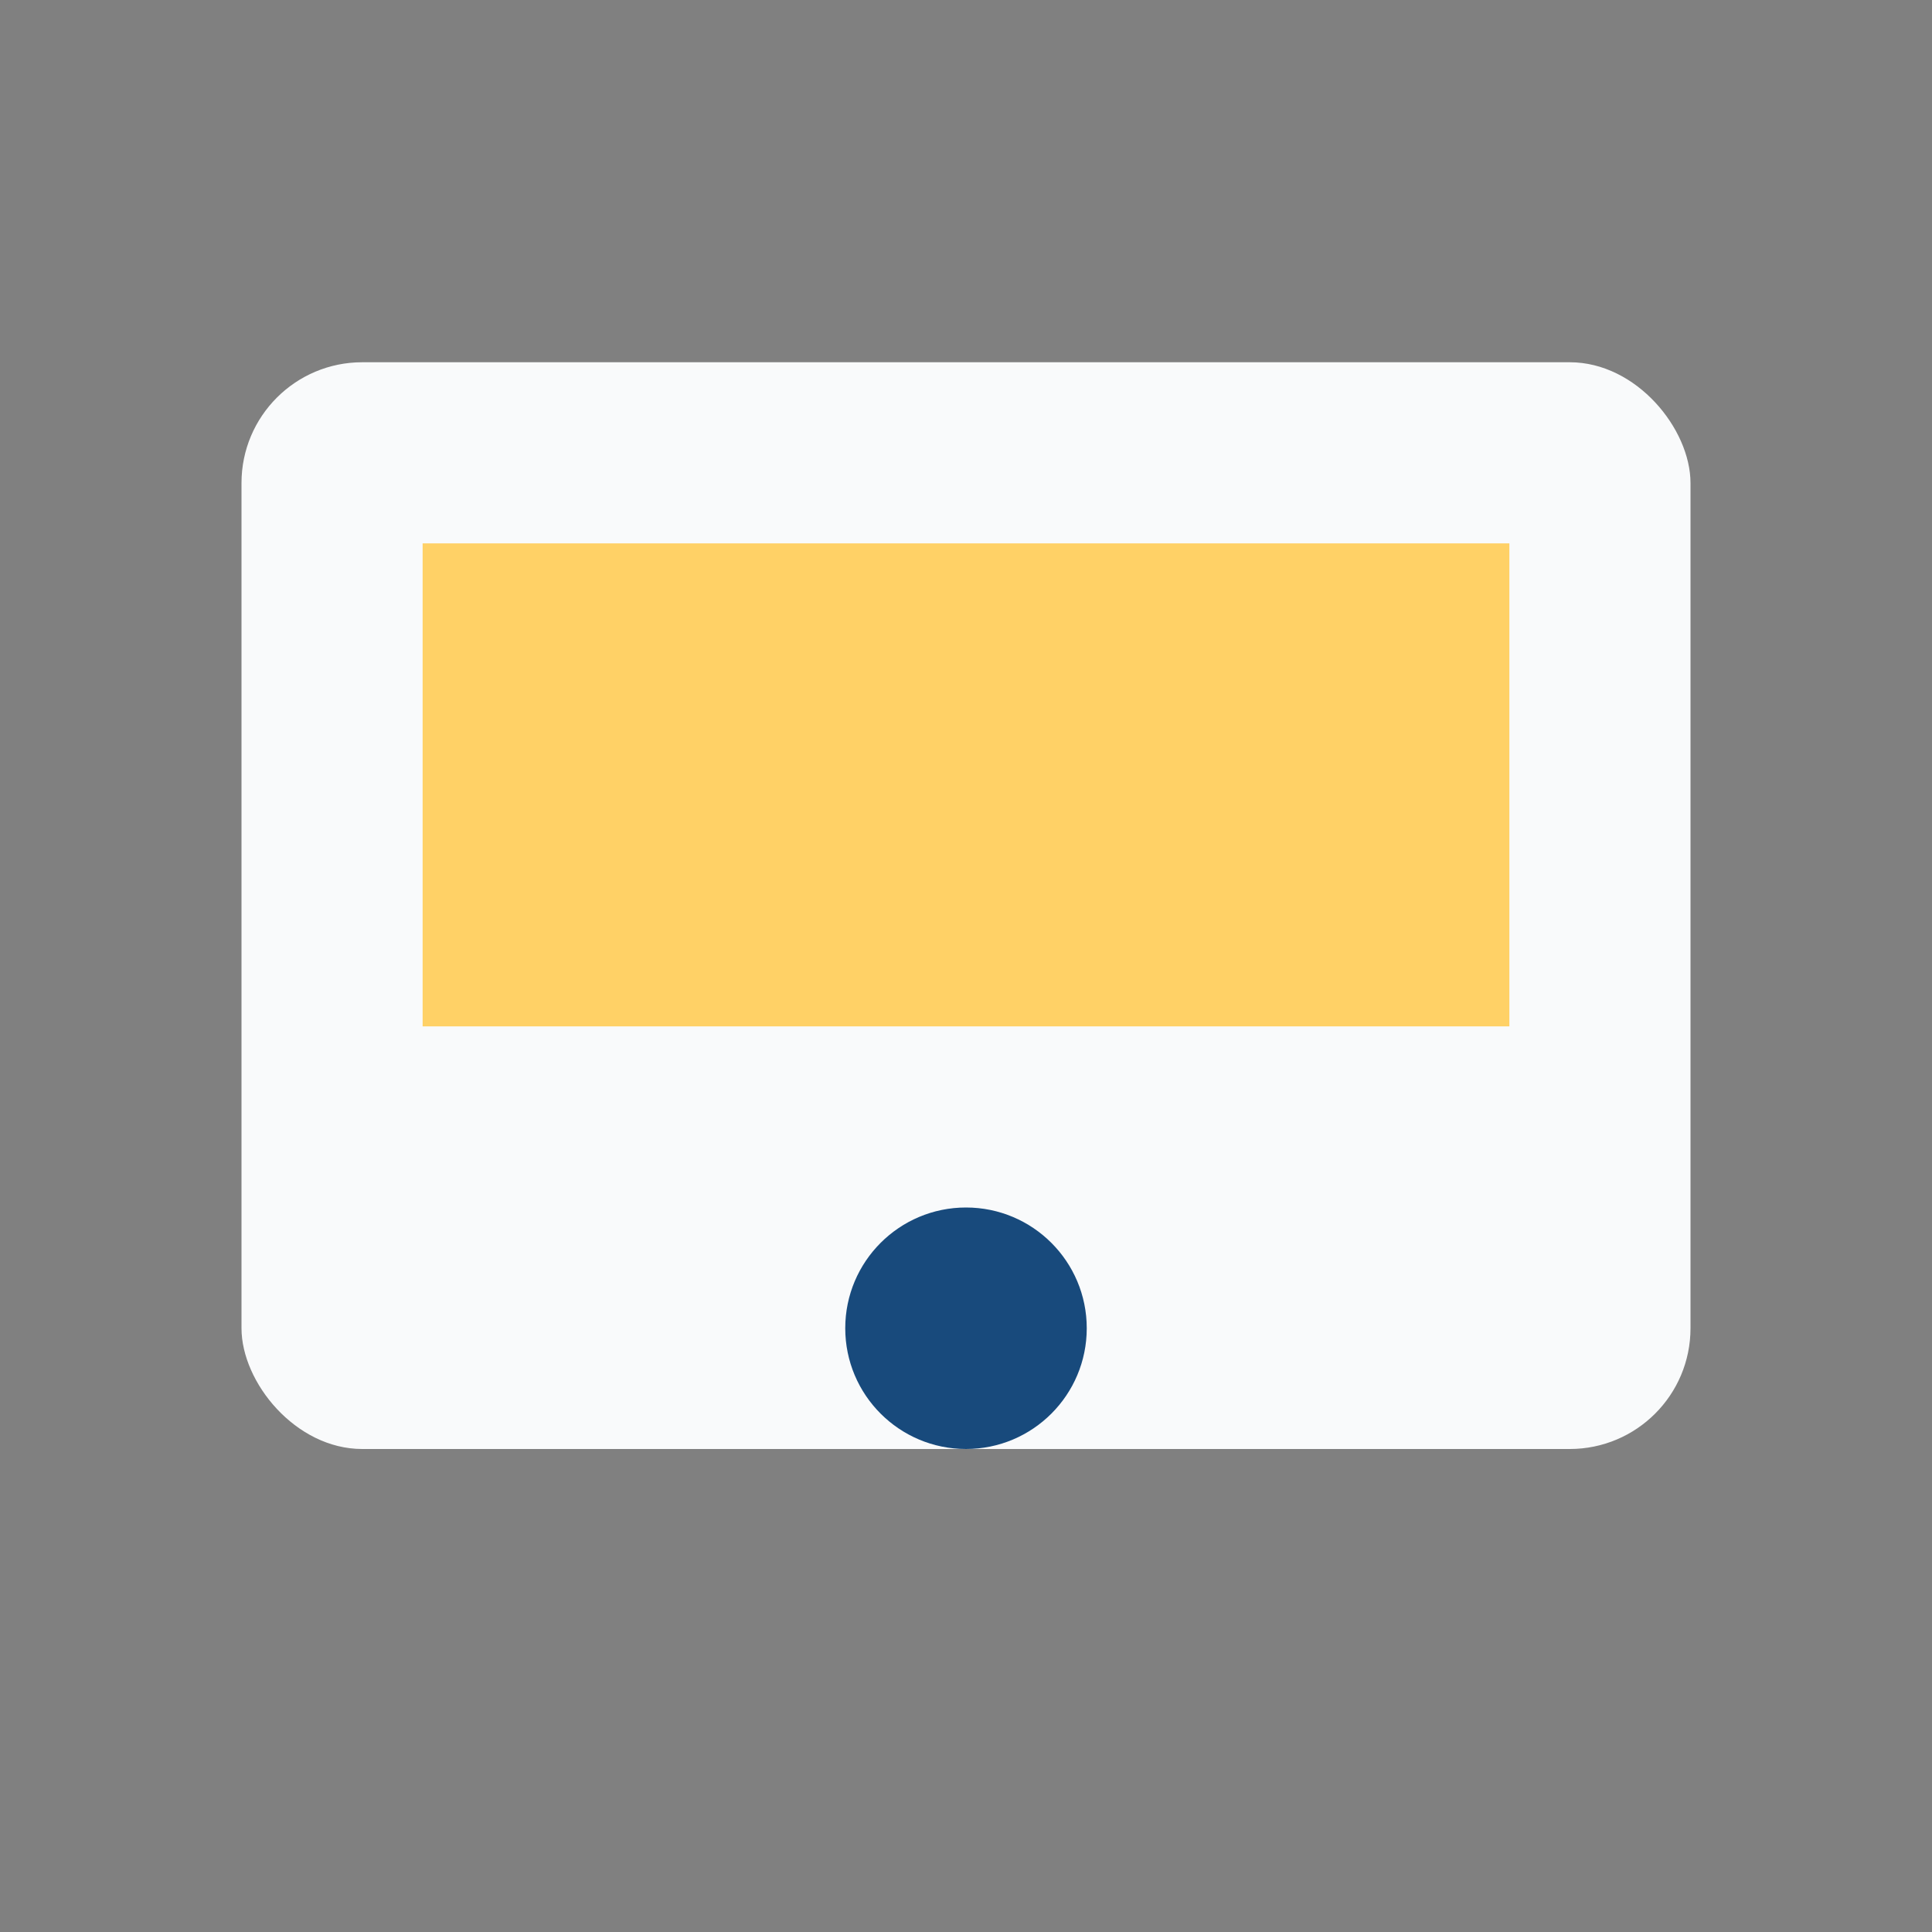
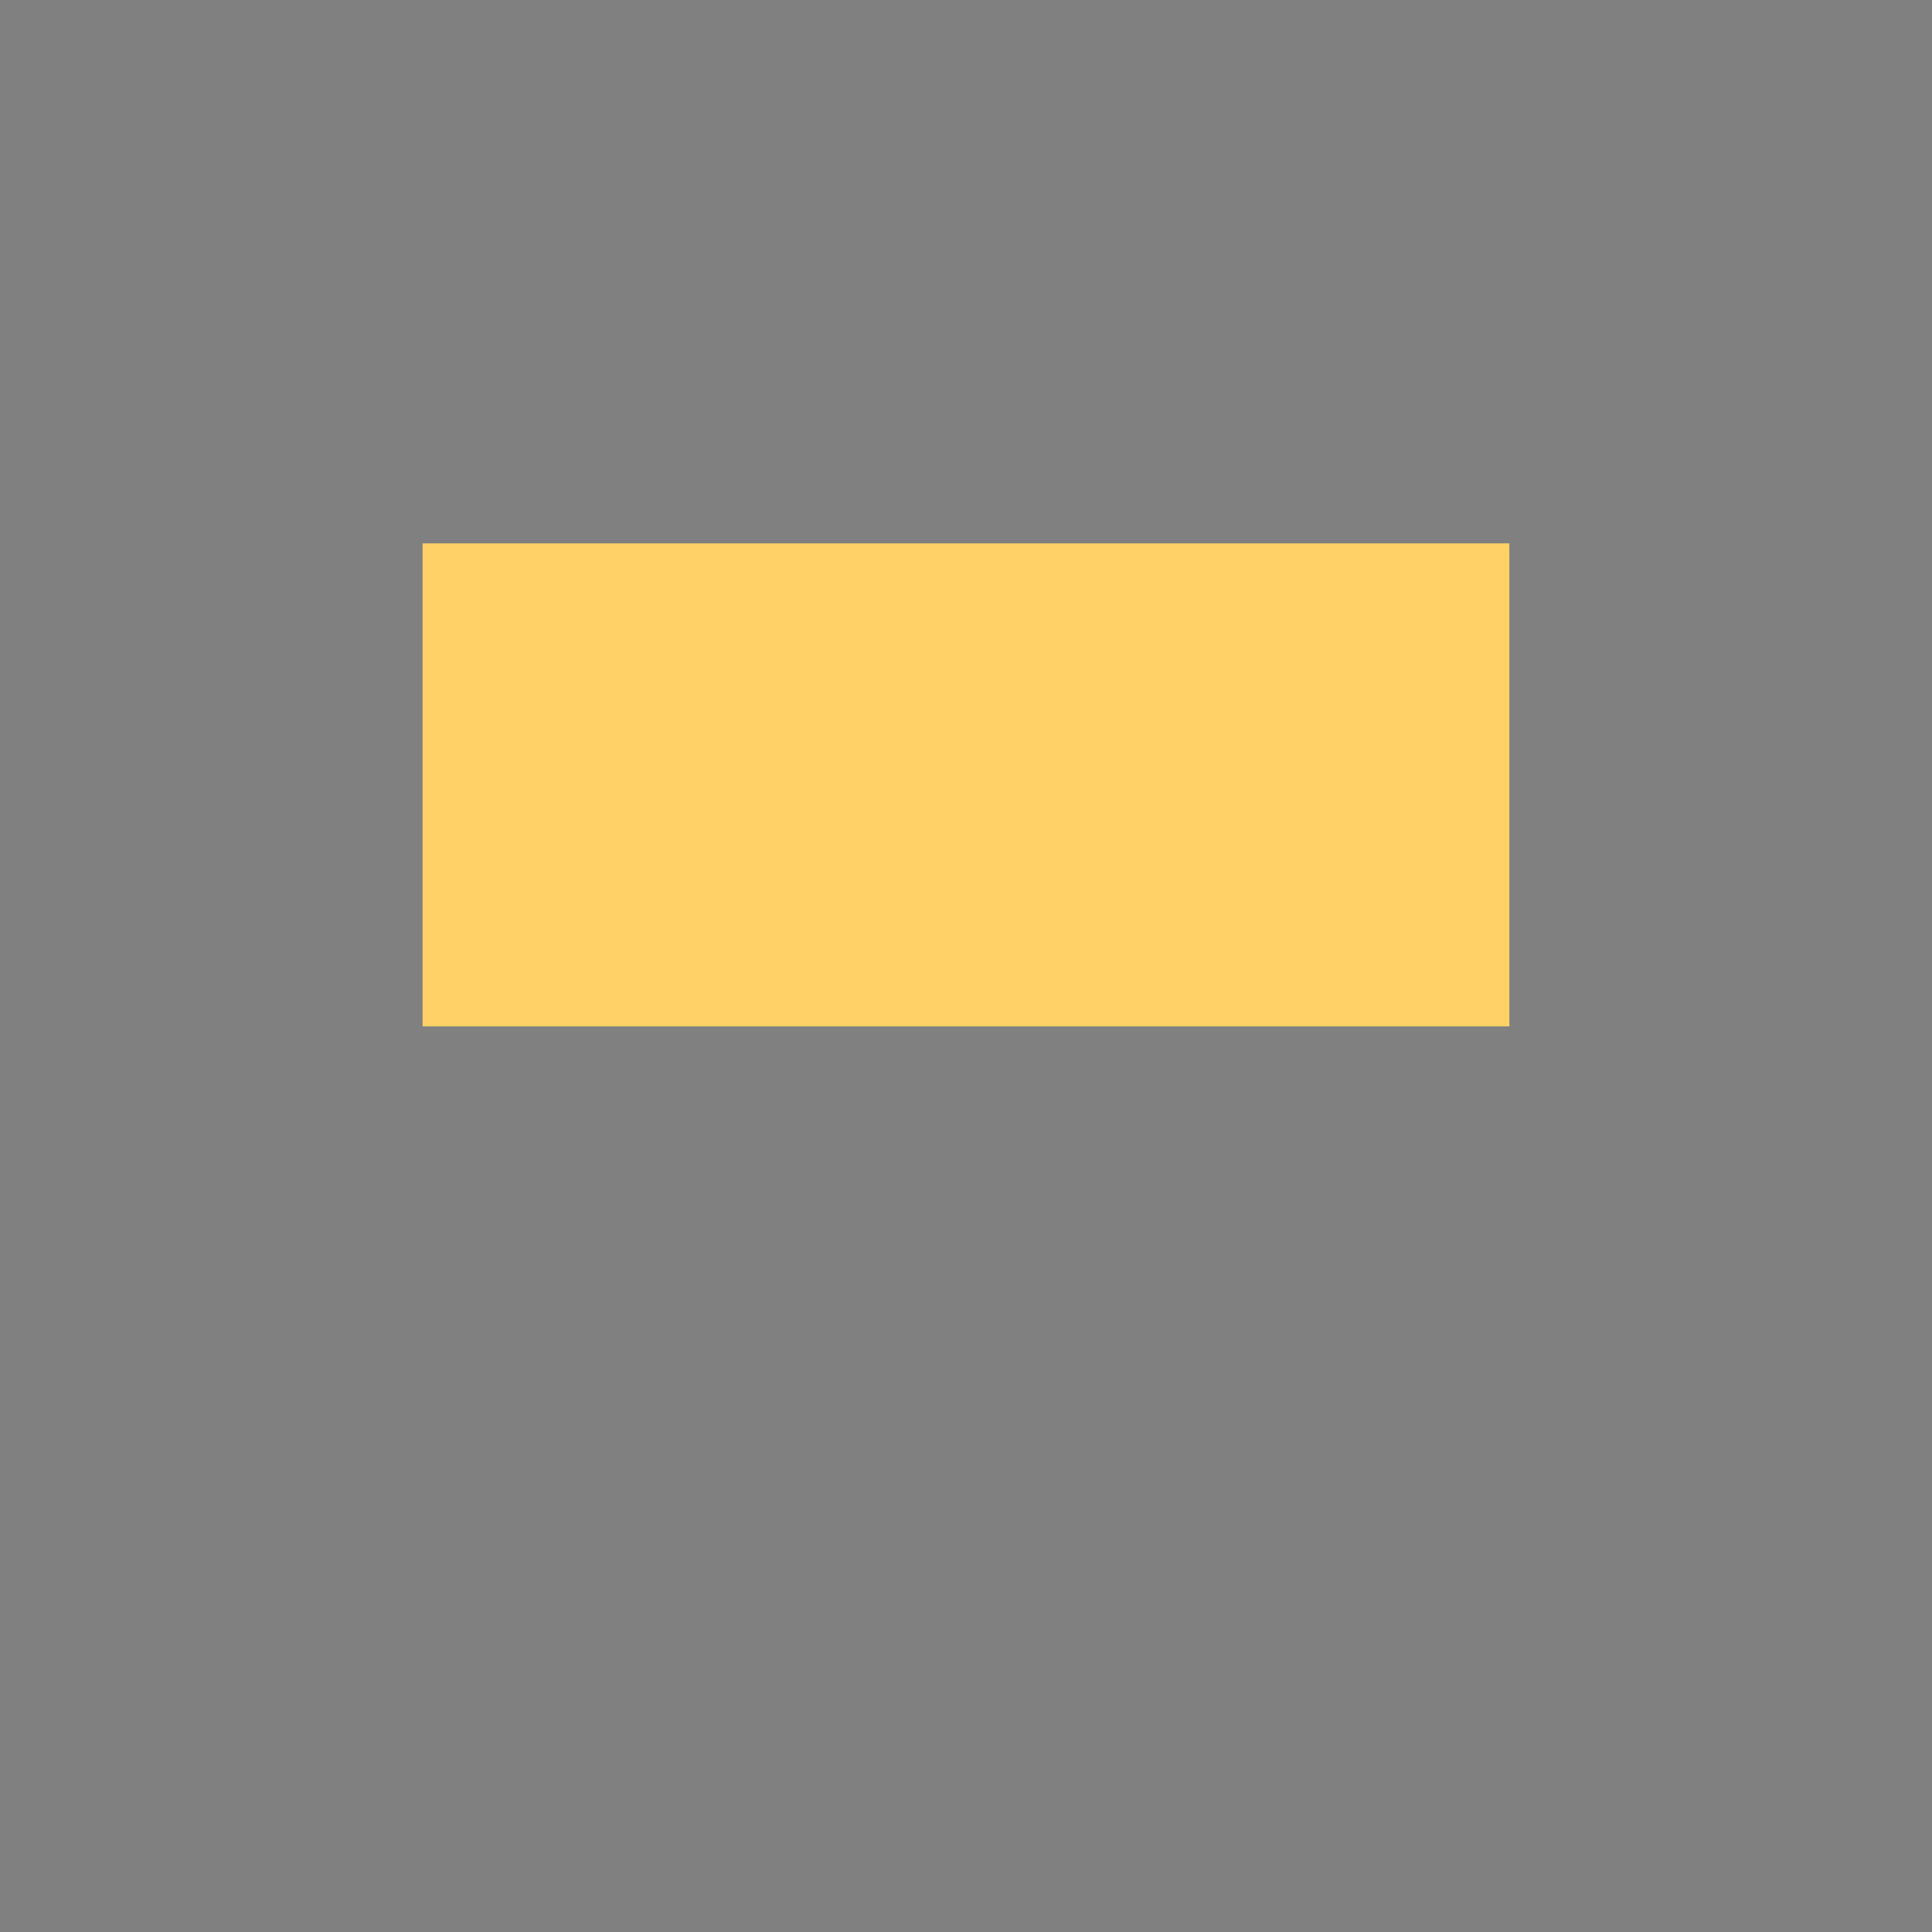
<svg xmlns="http://www.w3.org/2000/svg" width="32" height="32" viewBox="0 0 32 32">
  <rect x="0" y="0" width="32" height="32" fill="#808080" stroke="none" />
-   <rect x="4" y="6" width="24" height="18" rx="2" fill="#F9FAFB" />
  <rect x="7" y="9" width="18" height="8" fill="#FFD166" />
-   <circle cx="16" cy="22" r="2" fill="#184A7C" />
</svg>